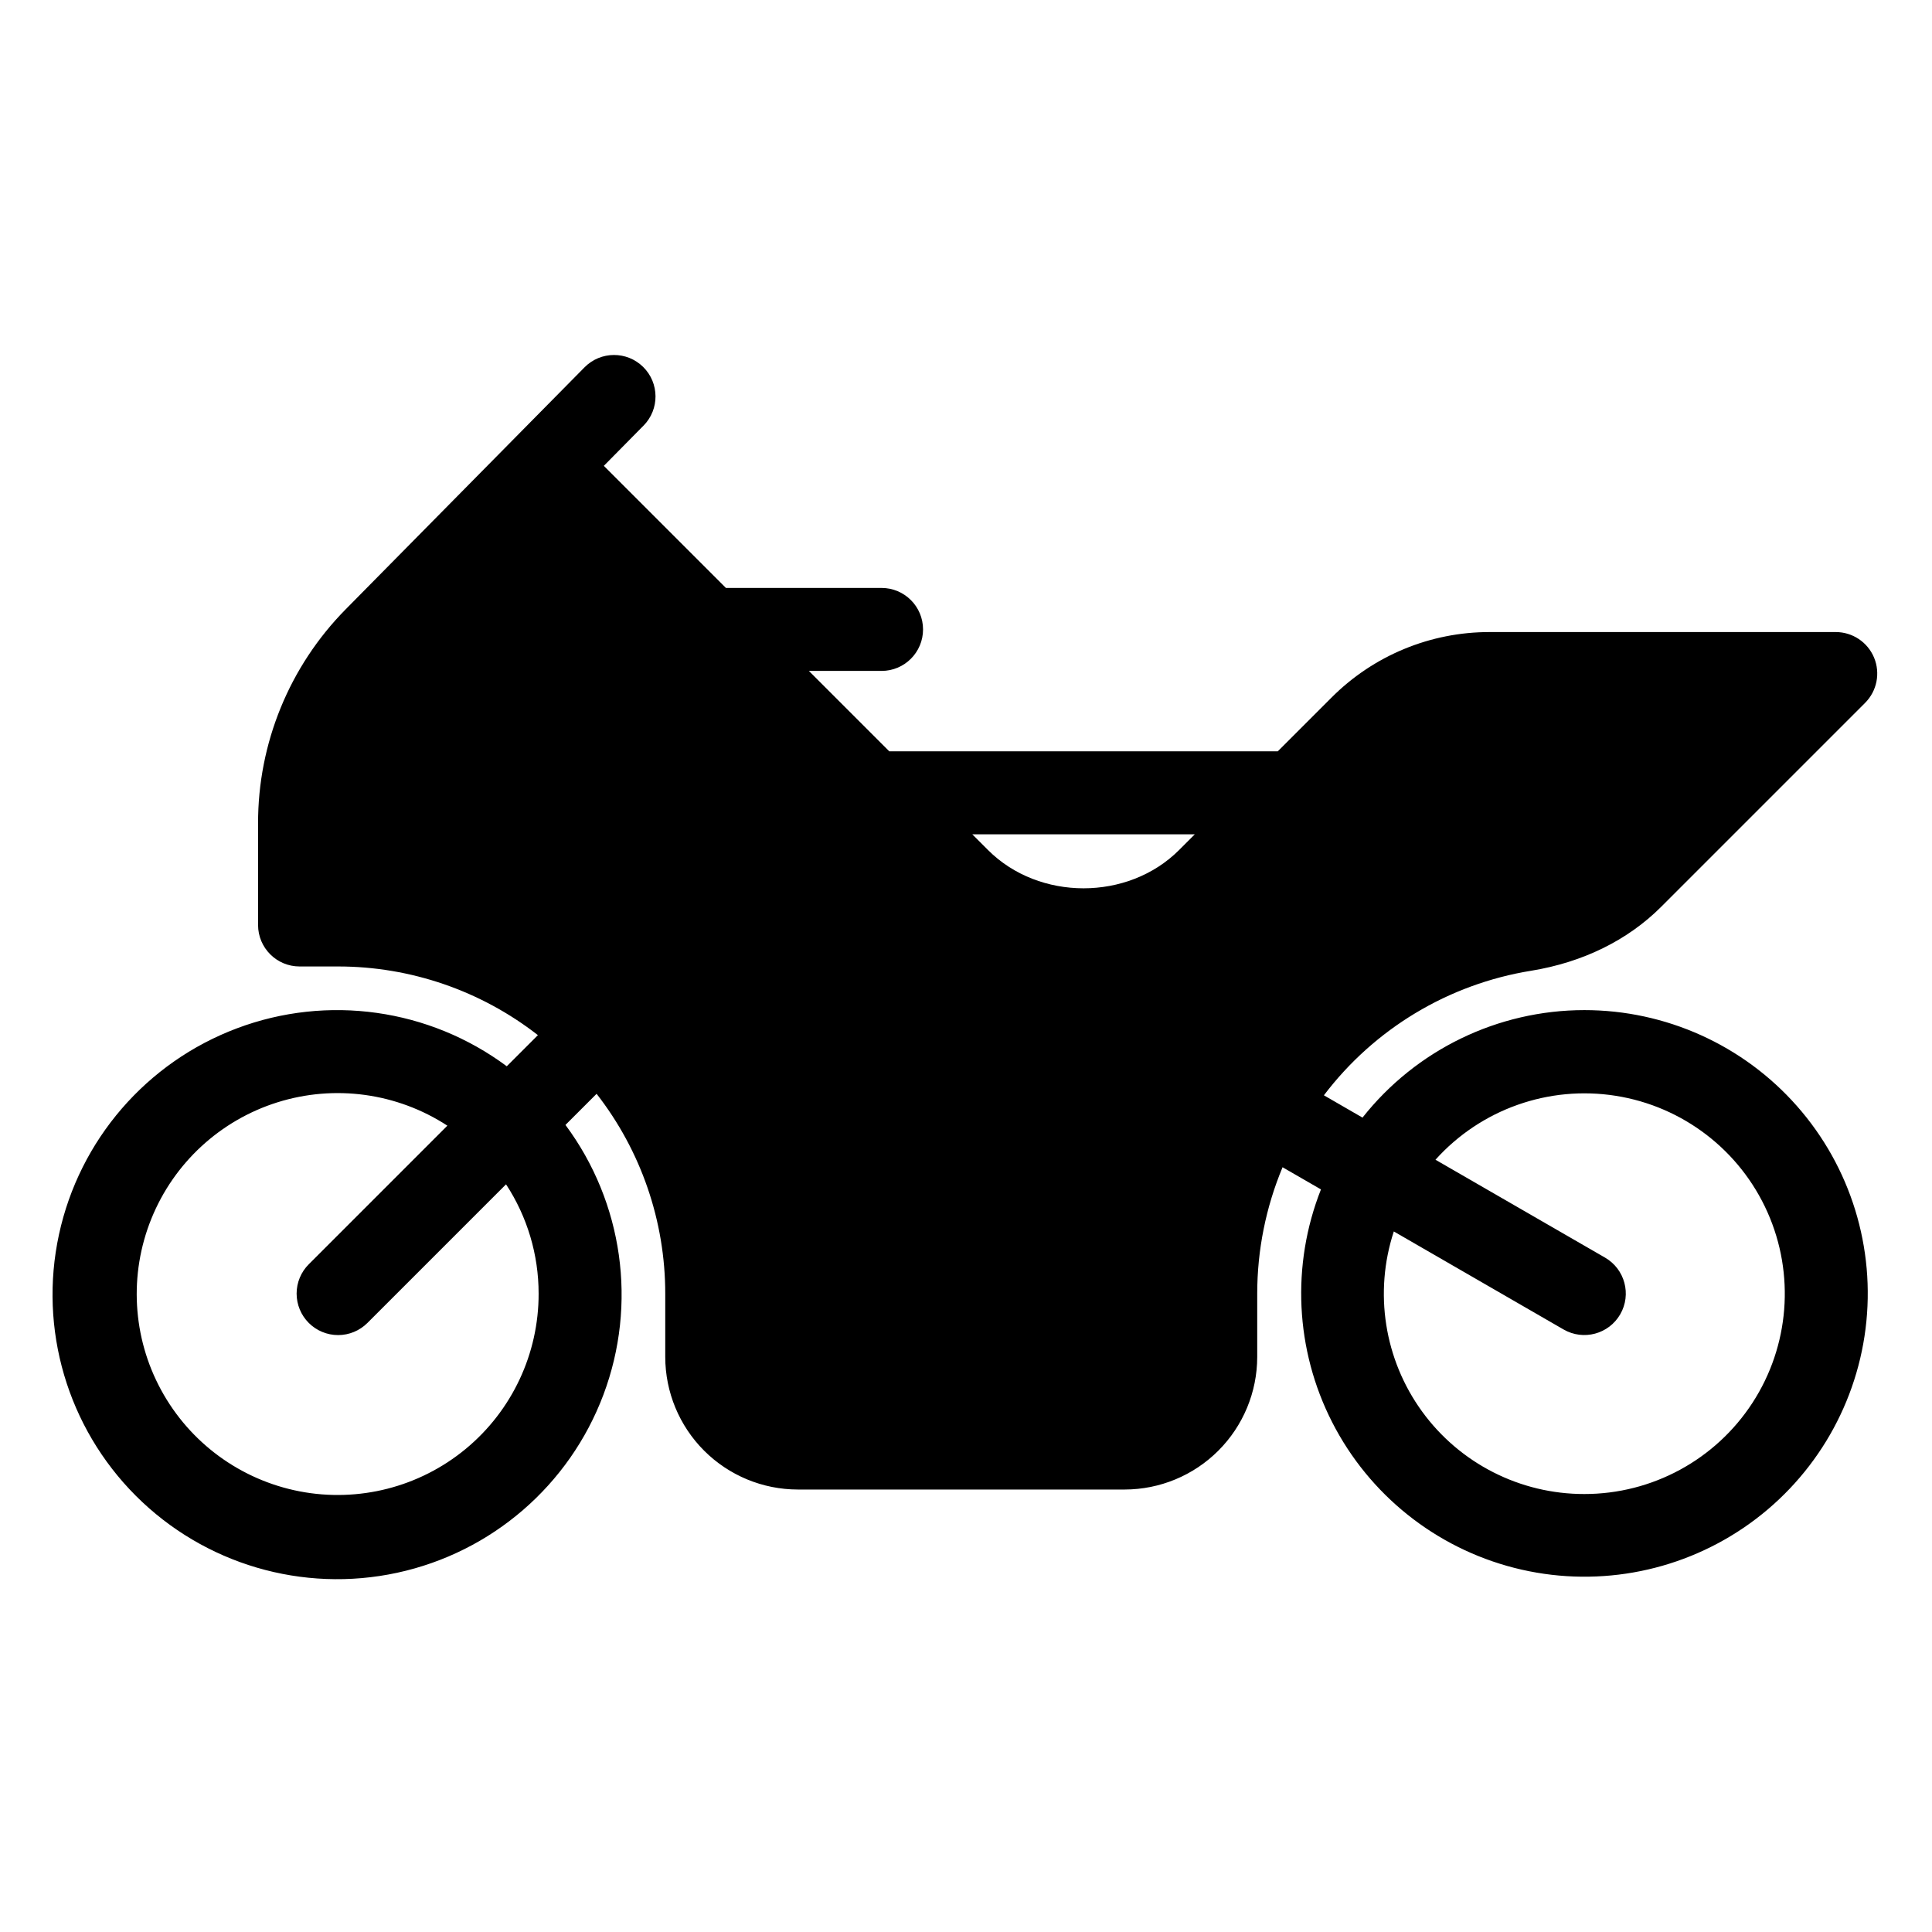
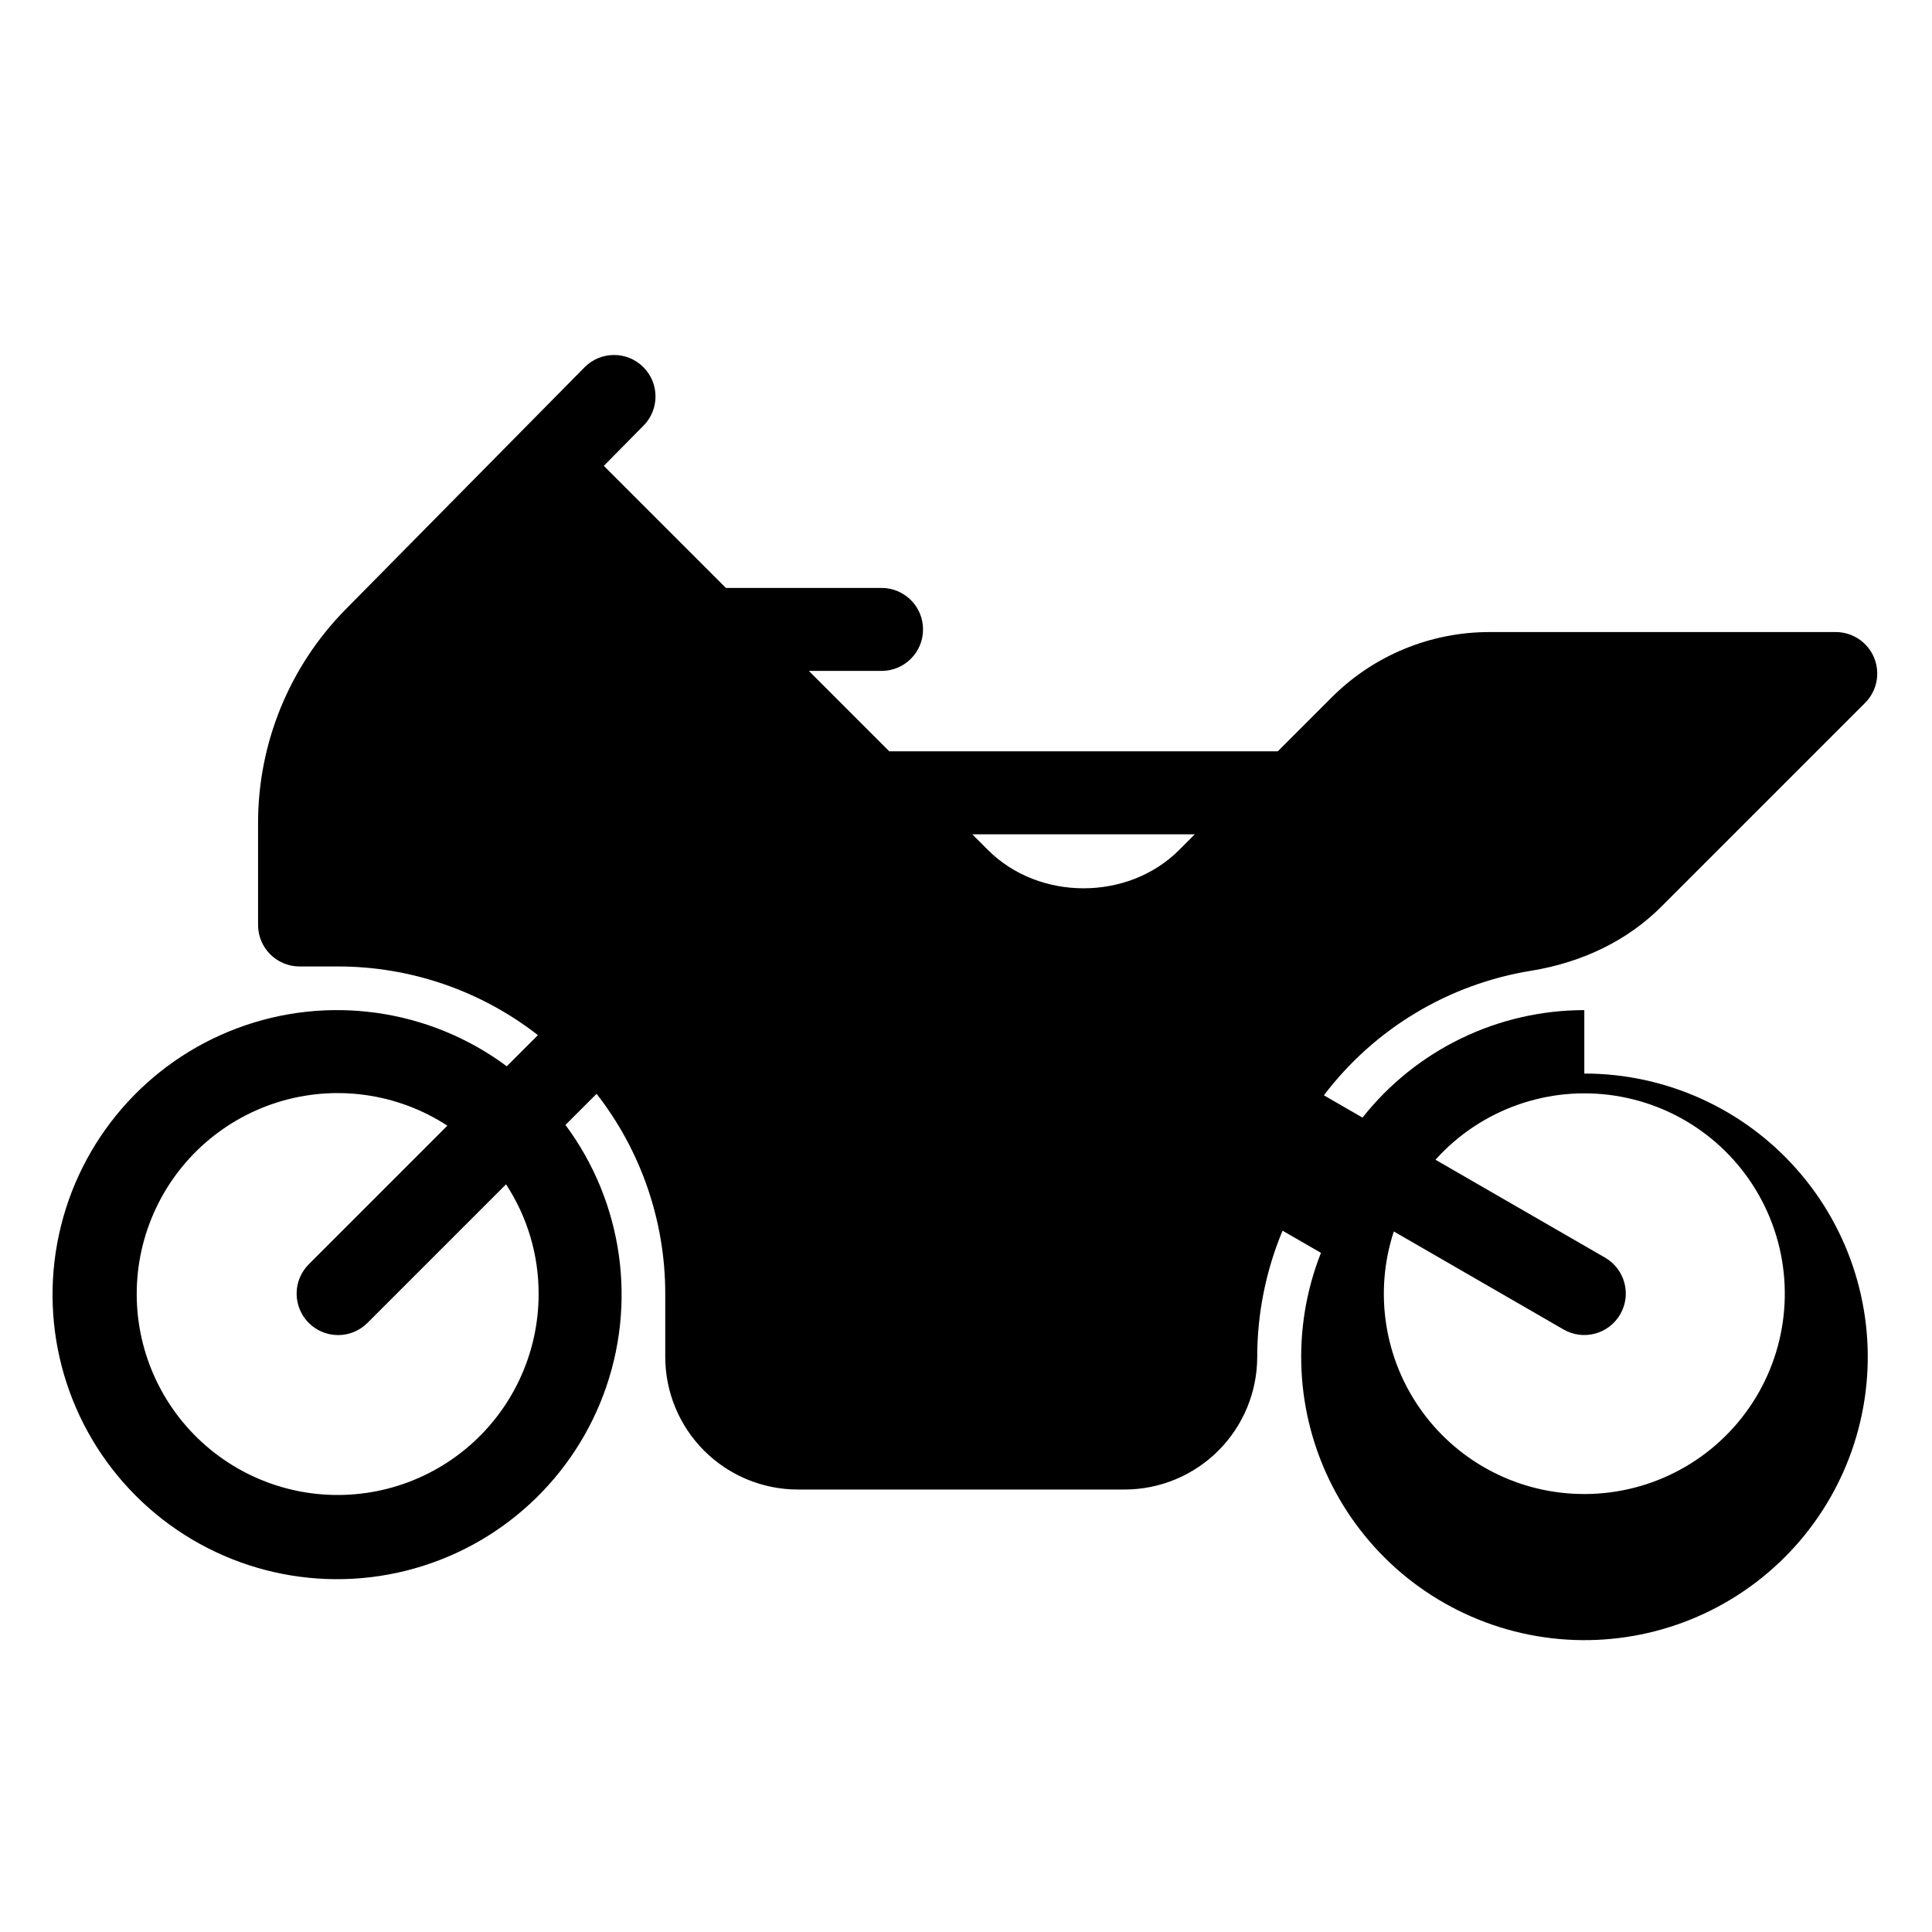
<svg xmlns="http://www.w3.org/2000/svg" fill="#000000" width="800px" height="800px" version="1.1" viewBox="144 144 512 512">
-   <path d="m563.86 411.69c-22.918 0.012-44.57 10.508-58.781 28.488l-10.234-5.91c13.387-17.66 33.062-29.48 54.941-33.012 13.668-2.227 25.566-8.074 34.41-16.91l54.074-54.074v-0.004c3.144-3.141 4.082-7.871 2.383-11.98-1.703-4.106-5.711-6.785-10.156-6.785h-91.645c-15.773-0.043-30.91 6.227-42.039 17.414l-14.191 14.191h-102.95l-21.309-21.309h19.262c6.07 0 10.992-4.922 10.992-10.996 0-6.07-4.922-10.992-10.992-10.992h-41.25l-32.355-32.355 10.527-10.668h0.004c4.262-4.32 4.215-11.281-0.105-15.543-4.32-4.266-11.277-4.219-15.543 0.102l-18.145 18.383-0.008 0.008-45.137 45.73c-14.926 15.125-23.27 35.531-23.223 56.777v26.887c0.004 6.07 4.926 10.992 10.996 10.992h10.23c19.176 0.004 37.809 6.41 52.934 18.199l-8.25 8.25c-20.57-15.289-47.496-19.078-71.488-10.066-23.996 9.012-41.766 29.598-47.184 54.648-5.422 25.047 2.258 51.137 20.379 69.258 18.125 18.125 44.211 25.801 69.262 20.383 25.051-5.418 45.633-23.191 54.645-47.184 9.016-23.992 5.223-50.922-10.062-71.492l8.25-8.25c11.789 15.129 18.191 33.758 18.195 52.938v16.812c0.012 9.312 3.715 18.238 10.301 24.824 6.586 6.582 15.512 10.285 24.824 10.297h86.633c9.309-0.012 18.238-3.715 24.82-10.301 6.582-6.582 10.289-15.508 10.301-24.82v-16.812c0.004-11.492 2.289-22.871 6.715-33.477l10.176 5.875c-7.91 20.043-6.828 42.52 2.977 61.711 9.801 19.191 27.375 33.242 48.25 38.582 20.879 5.344 43.043 1.453 60.855-10.672s29.555-31.324 32.242-52.703c2.684-21.379-3.945-42.883-18.207-59.039-14.258-16.156-34.773-25.402-56.324-25.395zm-103.22-46.594-4.168 4.168c-13.516 13.527-37.121 13.531-50.645-0.004l-4.168-4.164zm-173.9 121.71c0.039 15.914-7.043 31.016-19.309 41.16s-28.422 14.273-44.051 11.254c-15.625-3.023-29.082-12.875-36.684-26.859-7.602-13.98-8.547-30.633-2.582-45.387 5.965-14.758 18.219-26.07 33.402-30.844 15.184-4.773 31.707-2.504 45.043 6.184l-36.719 36.719c-2.07 2.059-3.231 4.859-3.234 7.777 0 2.918 1.156 5.719 3.223 7.781 2.062 2.062 4.863 3.223 7.781 3.219 2.918 0 5.715-1.164 7.777-3.231l36.719-36.719c5.637 8.602 8.637 18.66 8.633 28.945zm277.12 53.125c-17.02 0.023-33.02-8.121-43.012-21.895-9.996-13.777-12.777-31.516-7.473-47.688l44.988 25.977c5.258 3.035 11.98 1.234 15.016-4.023 3.035-5.258 1.234-11.977-4.019-15.016l-44.945-25.945c12.027-13.375 30.004-19.75 47.77-16.941 17.762 2.805 32.898 14.414 40.215 30.844 7.312 16.43 5.816 35.445-3.984 50.527-9.801 15.078-26.57 24.172-44.555 24.16z" />
+   <path d="m563.86 411.69c-22.918 0.012-44.57 10.508-58.781 28.488l-10.234-5.91c13.387-17.66 33.062-29.48 54.941-33.012 13.668-2.227 25.566-8.074 34.41-16.91l54.074-54.074v-0.004c3.144-3.141 4.082-7.871 2.383-11.98-1.703-4.106-5.711-6.785-10.156-6.785h-91.645c-15.773-0.043-30.91 6.227-42.039 17.414l-14.191 14.191h-102.95l-21.309-21.309h19.262c6.07 0 10.992-4.922 10.992-10.996 0-6.07-4.922-10.992-10.992-10.992h-41.25l-32.355-32.355 10.527-10.668h0.004c4.262-4.32 4.215-11.281-0.105-15.543-4.32-4.266-11.277-4.219-15.543 0.102l-18.145 18.383-0.008 0.008-45.137 45.73c-14.926 15.125-23.27 35.531-23.223 56.777v26.887c0.004 6.07 4.926 10.992 10.996 10.992h10.23c19.176 0.004 37.809 6.41 52.934 18.199l-8.25 8.25c-20.57-15.289-47.496-19.078-71.488-10.066-23.996 9.012-41.766 29.598-47.184 54.648-5.422 25.047 2.258 51.137 20.379 69.258 18.125 18.125 44.211 25.801 69.262 20.383 25.051-5.418 45.633-23.191 54.645-47.184 9.016-23.992 5.223-50.922-10.062-71.492l8.25-8.25c11.789 15.129 18.191 33.758 18.195 52.938v16.812c0.012 9.312 3.715 18.238 10.301 24.824 6.586 6.582 15.512 10.285 24.824 10.297h86.633c9.309-0.012 18.238-3.715 24.82-10.301 6.582-6.582 10.289-15.508 10.301-24.82c0.004-11.492 2.289-22.871 6.715-33.477l10.176 5.875c-7.91 20.043-6.828 42.52 2.977 61.711 9.801 19.191 27.375 33.242 48.25 38.582 20.879 5.344 43.043 1.453 60.855-10.672s29.555-31.324 32.242-52.703c2.684-21.379-3.945-42.883-18.207-59.039-14.258-16.156-34.773-25.402-56.324-25.395zm-103.22-46.594-4.168 4.168c-13.516 13.527-37.121 13.531-50.645-0.004l-4.168-4.164zm-173.9 121.71c0.039 15.914-7.043 31.016-19.309 41.16s-28.422 14.273-44.051 11.254c-15.625-3.023-29.082-12.875-36.684-26.859-7.602-13.98-8.547-30.633-2.582-45.387 5.965-14.758 18.219-26.07 33.402-30.844 15.184-4.773 31.707-2.504 45.043 6.184l-36.719 36.719c-2.07 2.059-3.231 4.859-3.234 7.777 0 2.918 1.156 5.719 3.223 7.781 2.062 2.062 4.863 3.223 7.781 3.219 2.918 0 5.715-1.164 7.777-3.231l36.719-36.719c5.637 8.602 8.637 18.66 8.633 28.945zm277.12 53.125c-17.02 0.023-33.02-8.121-43.012-21.895-9.996-13.777-12.777-31.516-7.473-47.688l44.988 25.977c5.258 3.035 11.98 1.234 15.016-4.023 3.035-5.258 1.234-11.977-4.019-15.016l-44.945-25.945c12.027-13.375 30.004-19.75 47.77-16.941 17.762 2.805 32.898 14.414 40.215 30.844 7.312 16.43 5.816 35.445-3.984 50.527-9.801 15.078-26.57 24.172-44.555 24.16z" />
</svg>